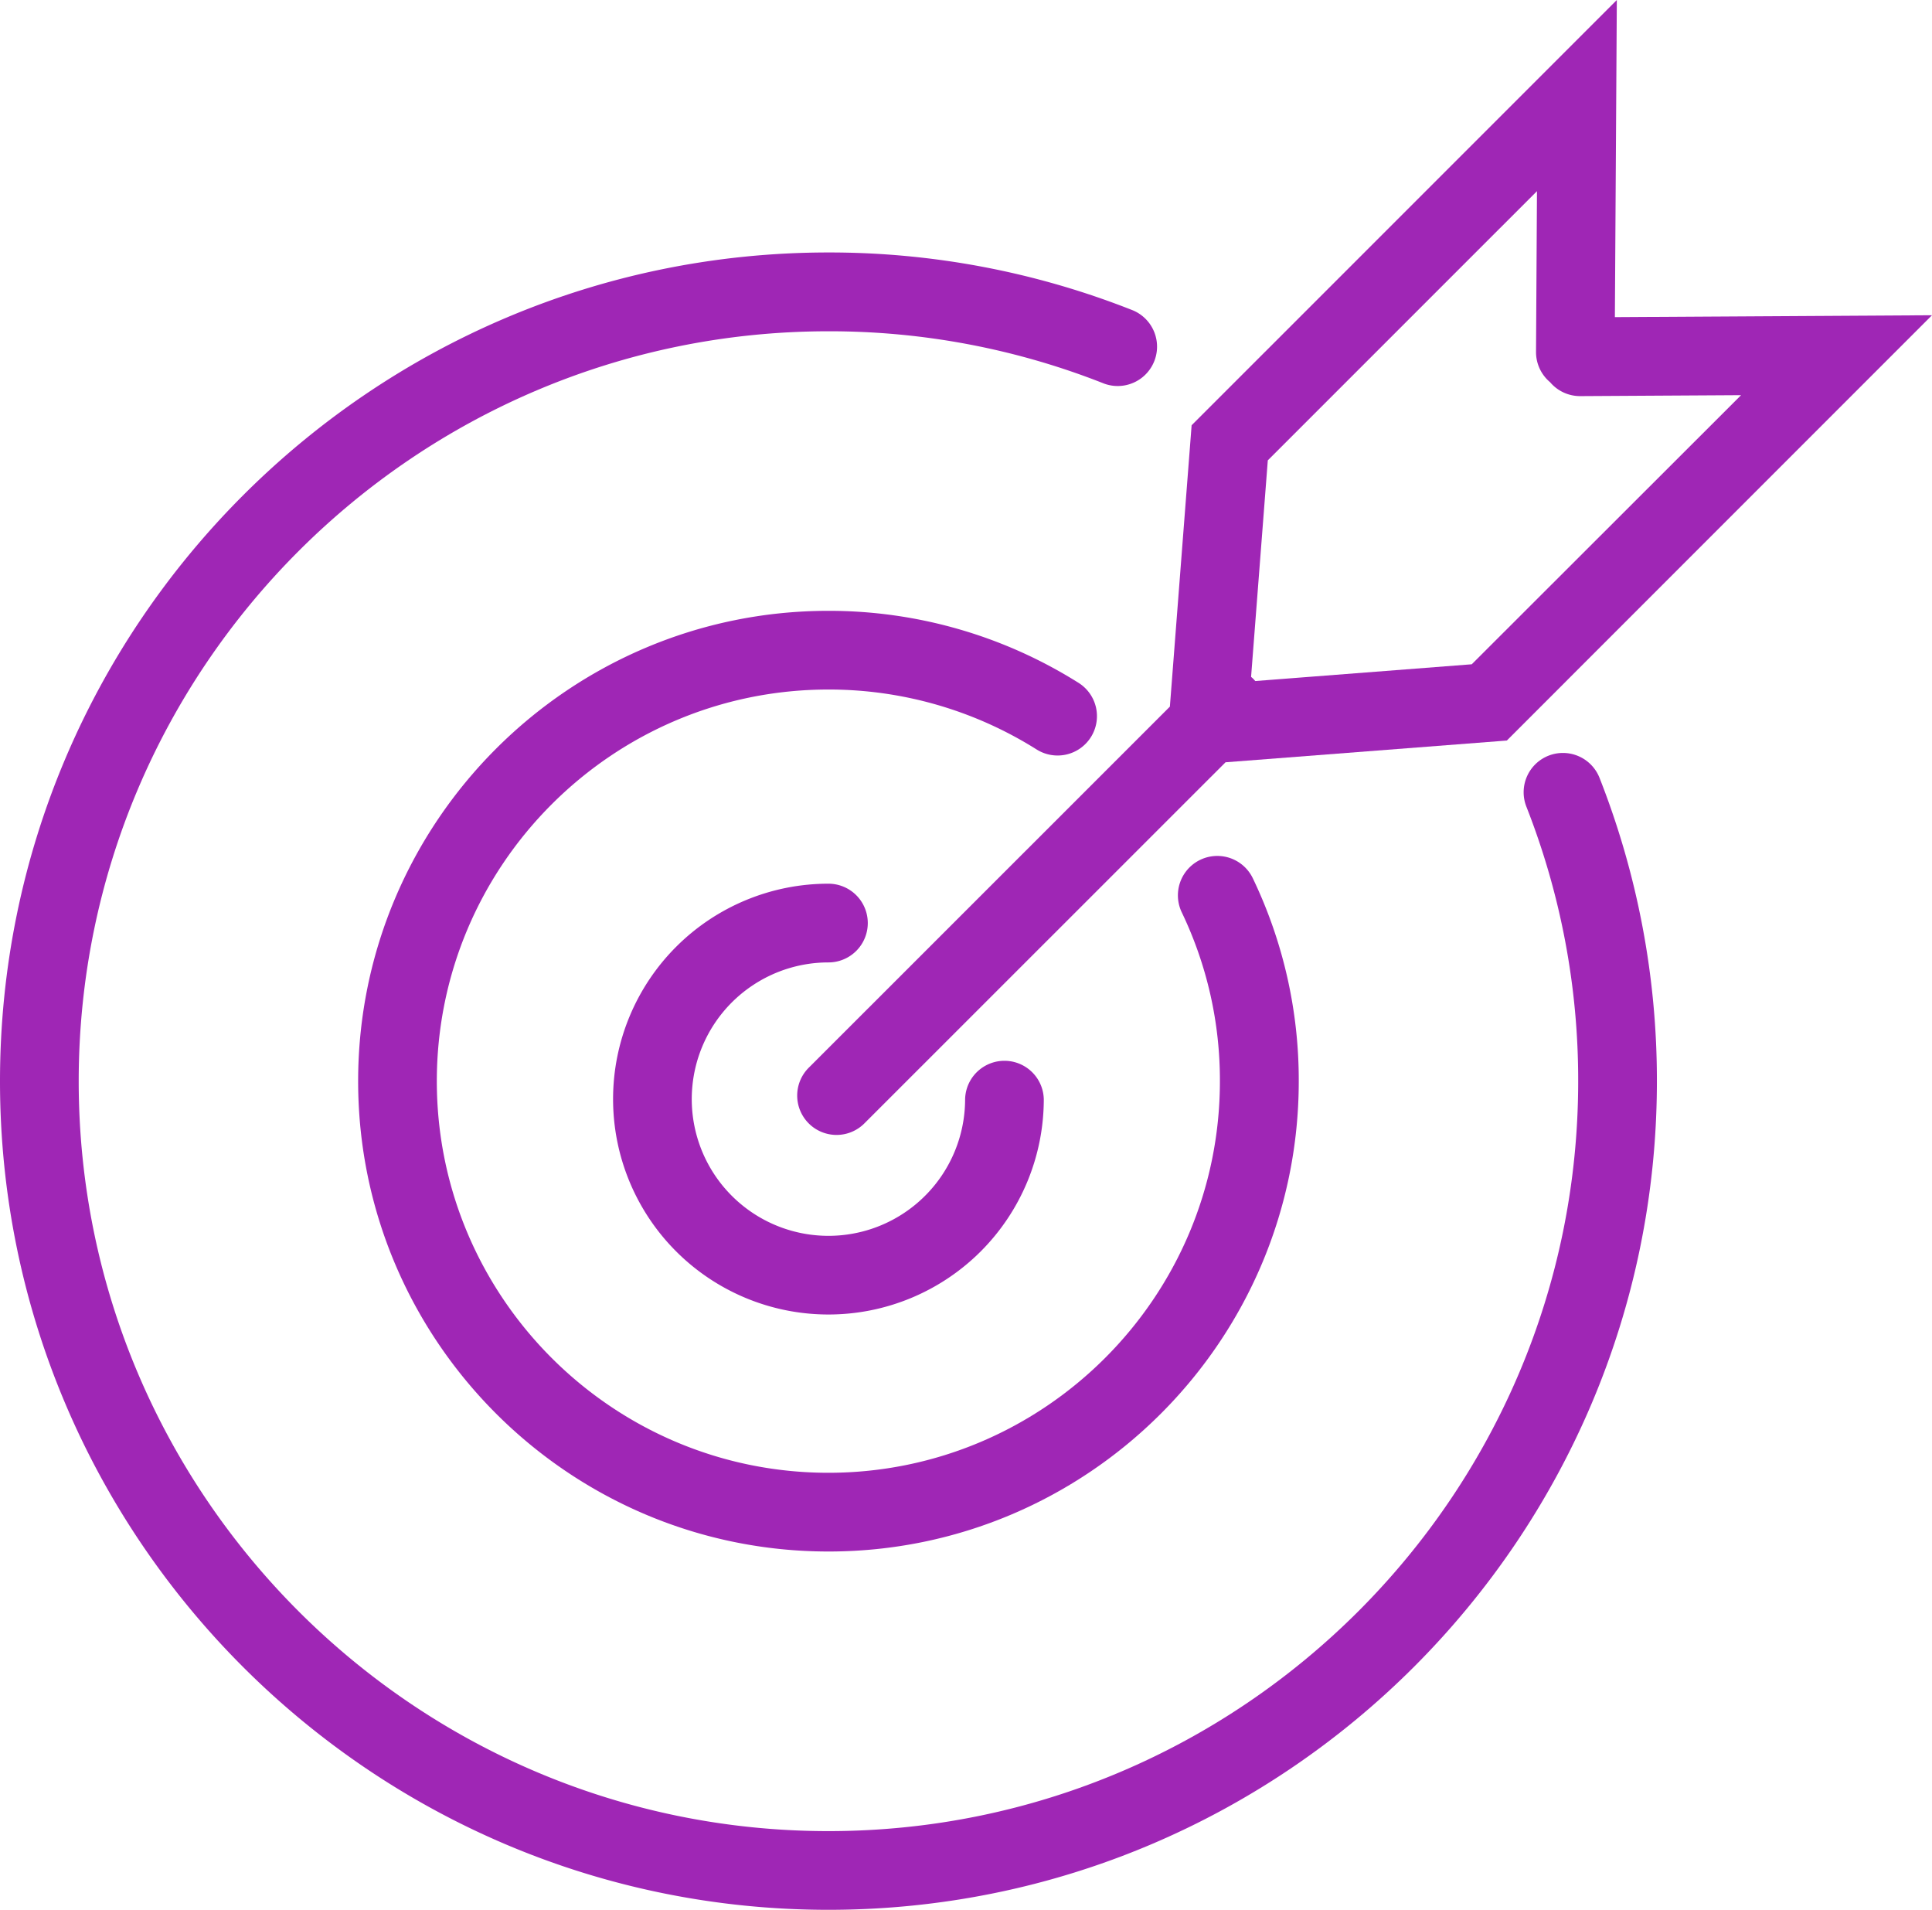
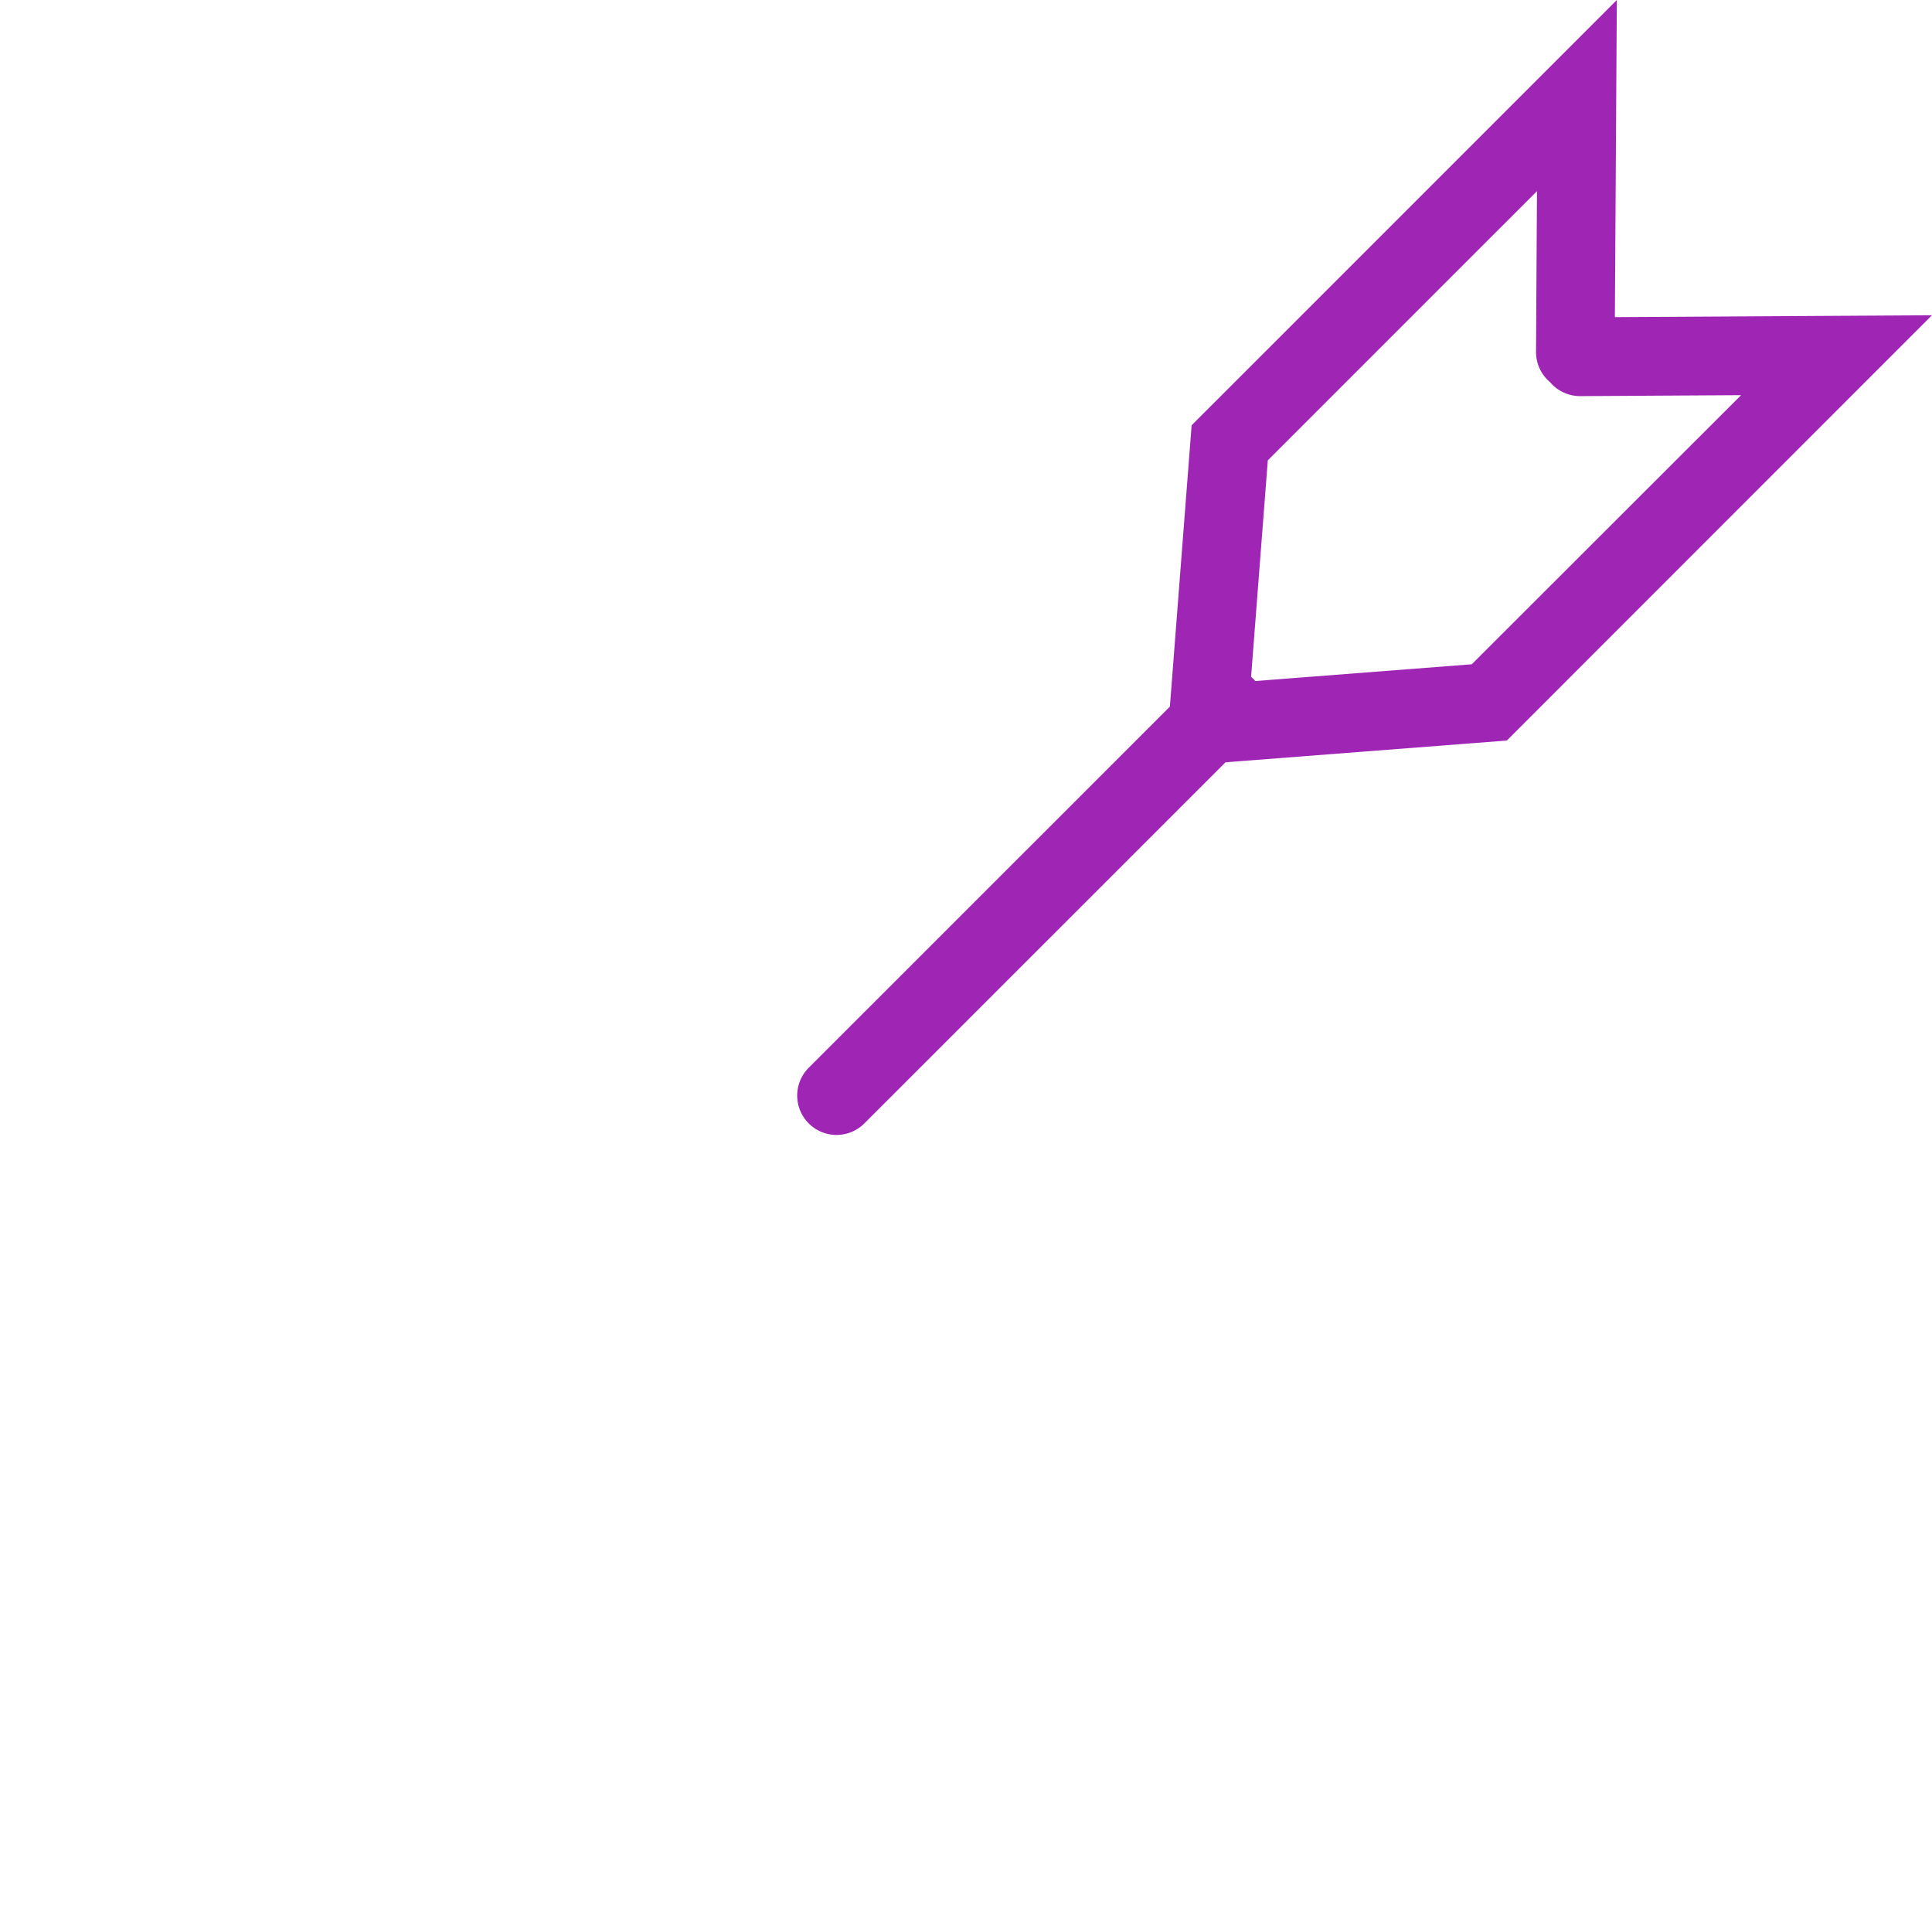
<svg xmlns="http://www.w3.org/2000/svg" id="Layer_1" data-name="Layer 1" viewBox="0 0 673.56 665.68">
  <defs>
    <style>.cls-1{fill:#9f26b5;}</style>
  </defs>
  <title>Oportunidad-Flash-icon01</title>
-   <path class="cls-1" d="M539.89,263.39a13.71,13.71,0,0,0-7.74,17.79,260.26,260.26,0,0,1,18.06,95.68C550.21,521,433,638.25,288.83,638.25S27.44,521,27.44,376.86,144.69,115.47,288.83,115.47h0a259.94,259.94,0,0,1,96.08,18.23A13.72,13.72,0,0,0,395,108.19,287.19,287.19,0,0,0,288.84,88h0C129.57,88,0,217.6,0,376.86S129.57,665.68,288.83,665.68,577.65,536.12,577.65,376.86a287.49,287.49,0,0,0-20-105.73A13.72,13.72,0,0,0,539.89,263.39Z" />
-   <path class="cls-1" d="M380.33,256.92A13.71,13.71,0,0,0,376,238a163.4,163.4,0,0,0-87.19-25.09c-90.4,0-163.95,73.54-163.95,163.94s73.55,163.94,164,163.94,163.93-73.55,163.93-163.94a162.52,162.52,0,0,0-16-70.69A13.72,13.72,0,0,0,412,318a135.25,135.25,0,0,1,13.3,58.85c0,75.27-61.24,136.5-136.5,136.5s-136.51-61.23-136.51-136.5,61.24-136.51,136.51-136.51a136,136,0,0,1,72.58,20.88A13.73,13.73,0,0,0,380.33,256.92Z" />
  <path class="cls-1" d="M282.12,372a13.72,13.72,0,1,0,19.4,19.4L427.26,265.7l98.07-7.58L673.56,109.88,563,110.54,563.68,0,415.44,148.23l-7.58,98.07ZM535.84,66.63l-.33,56a13.7,13.7,0,0,0,4.9,10.59,13.71,13.71,0,0,0,10.46,4.85H551l56-.33L513.1,231.54l-75.47,5.84c-.23-.26-.45-.51-.69-.76s-.51-.47-.77-.69L442,160.46Z" />
-   <path class="cls-1" d="M288.82,335.46a13.72,13.72,0,0,0,0-27.44A75.08,75.08,0,1,0,363.9,383.1a13.72,13.72,0,0,0-27.43,0,47.65,47.65,0,1,1-47.65-47.64Z" />
</svg>